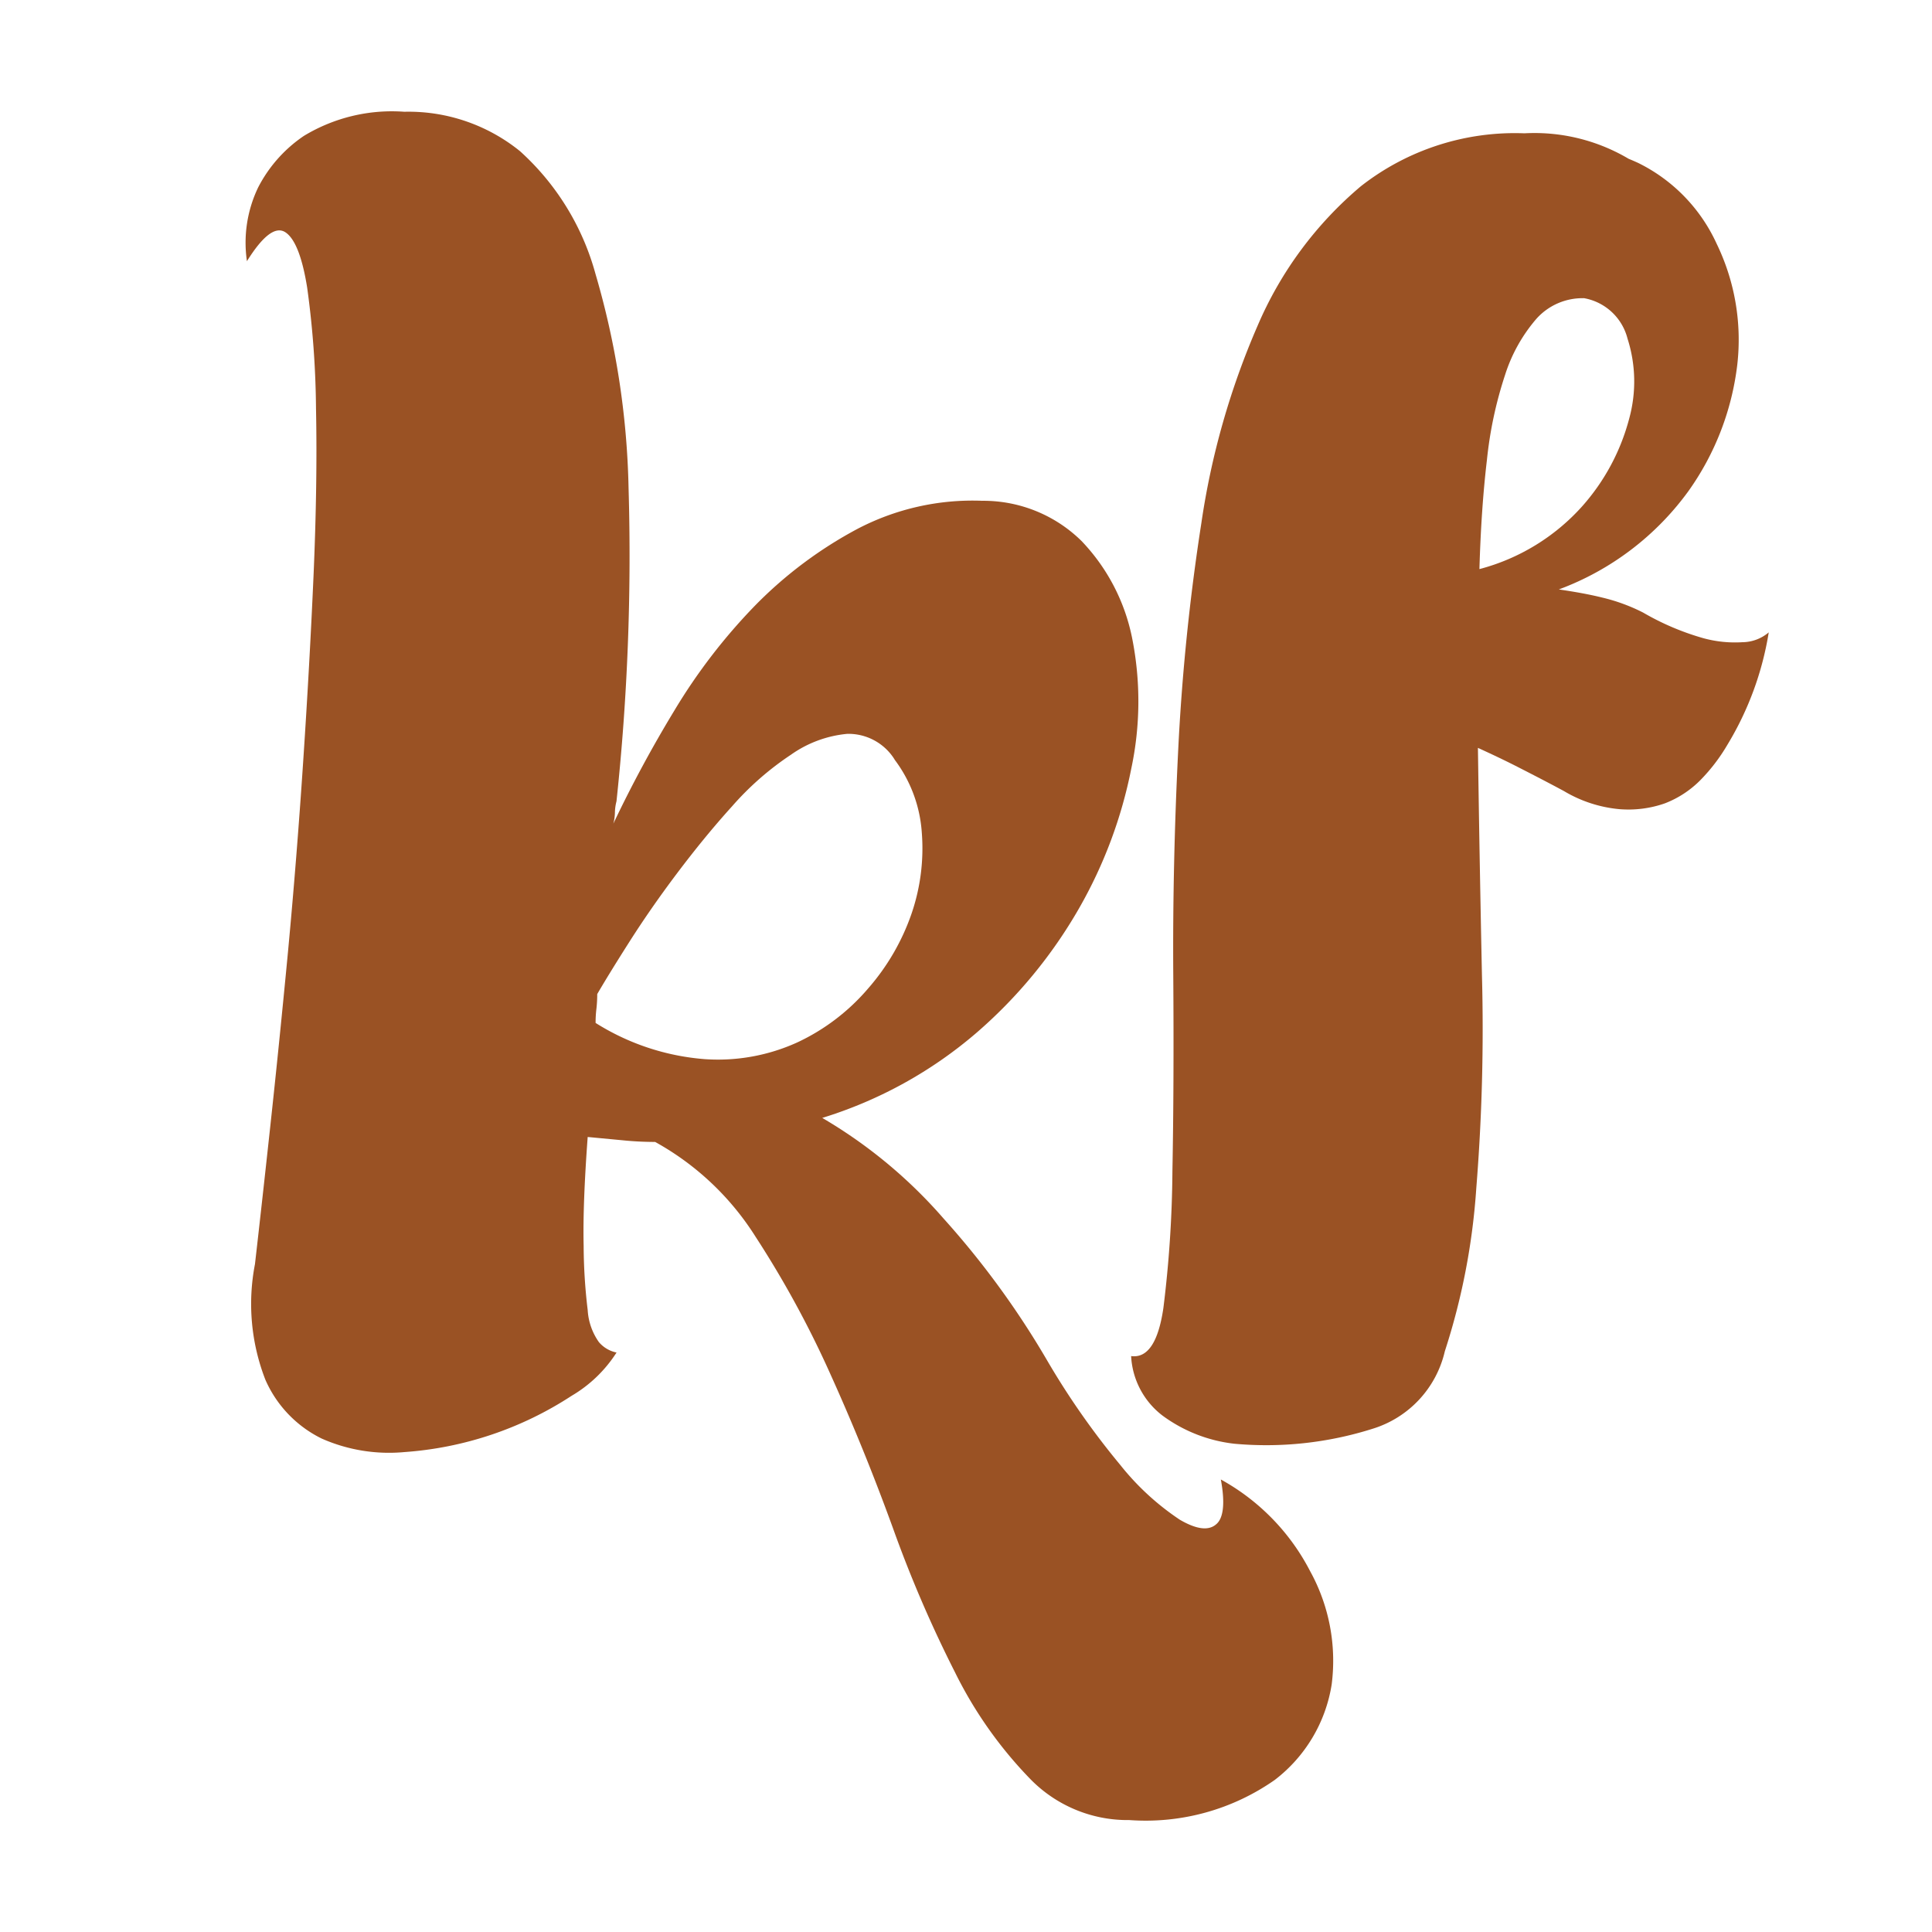
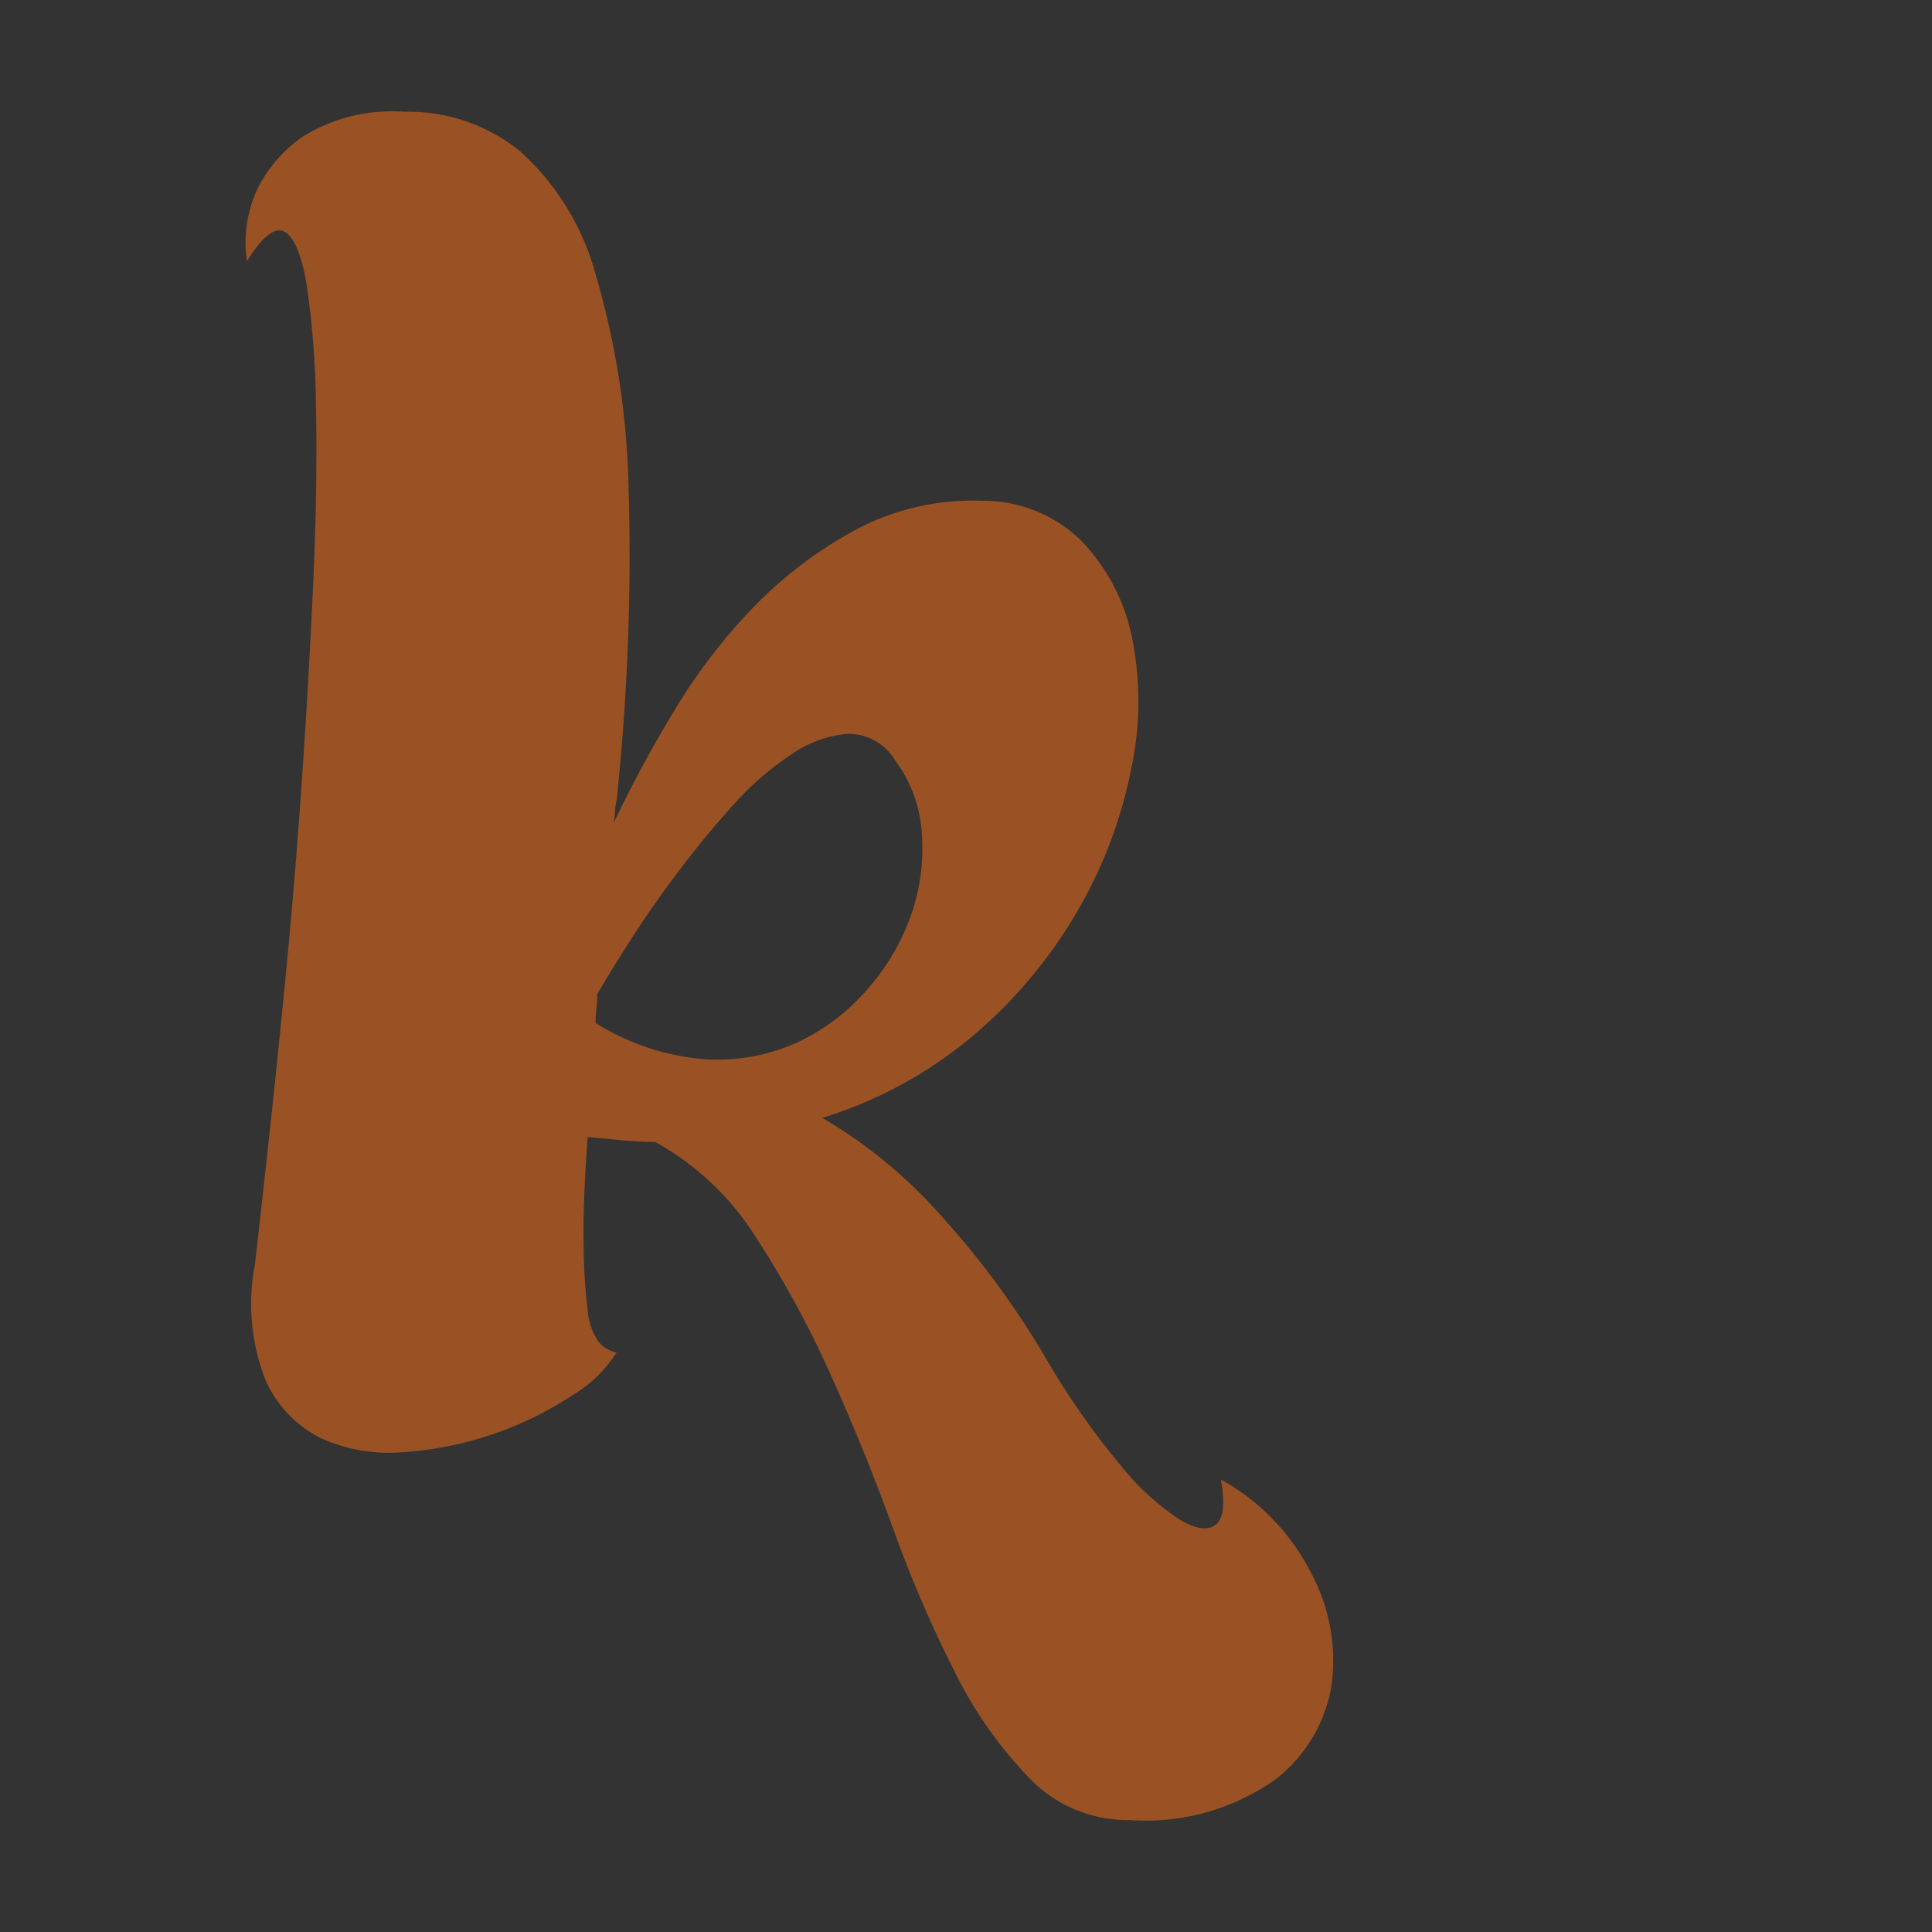
<svg xmlns="http://www.w3.org/2000/svg" width="32" height="32" viewBox="0 0 32 32">
  <rect x="0" y="0" width="32" height="32" fill="#333333" stroke="none" />
  <defs>
    <clipPath id="clip-Navigatie_mobile_1">
      <rect width="32" height="32" />
    </clipPath>
  </defs>
  <g id="Navigatie_mobile_1" data-name="Navigatie mobile – 1" clip-path="url(#clip-Navigatie_mobile_1)">
-     <rect width="32" height="32" fill="#fff" />
    <path id="Path_19387" data-name="Path 19387" d="M39.723,100.821a2.317,2.317,0,0,1,1.664.665,3.244,3.244,0,0,1,.839,1.611,5.35,5.35,0,0,1-.014,2.157,7.622,7.622,0,0,1-.864,2.314,7.942,7.942,0,0,1-1.7,2.064,7.131,7.131,0,0,1-2.555,1.41,8.045,8.045,0,0,1,2.008,1.665,14.229,14.229,0,0,1,1.718,2.354,12.879,12.879,0,0,0,1.211,1.73,4.307,4.307,0,0,0,.985.906q.412.24.6.078c.125-.1.152-.354.08-.744a3.638,3.638,0,0,1,1.478,1.517,3.075,3.075,0,0,1,.358,1.876,2.475,2.475,0,0,1-.944,1.584,3.725,3.725,0,0,1-2.408.664,2.25,2.25,0,0,1-1.651-.691,6.939,6.939,0,0,1-1.237-1.758,20.732,20.732,0,0,1-1.025-2.381q-.479-1.32-1.038-2.556a16.661,16.661,0,0,0-1.239-2.275,4.589,4.589,0,0,0-1.664-1.571c-.178,0-.36-.009-.546-.028l-.571-.054q-.083,1.122-.067,1.8a9.167,9.167,0,0,0,.067,1.066,1.022,1.022,0,0,0,.186.532.517.517,0,0,0,.292.172,2.215,2.215,0,0,1-.746.718,5.807,5.807,0,0,1-2.768.931,2.754,2.754,0,0,1-1.37-.224,1.961,1.961,0,0,1-.932-.973,3.461,3.461,0,0,1-.173-1.916q.107-.931.253-2.276t.293-2.886q.145-1.544.253-3.169t.173-3.115c.042-.992.056-1.9.039-2.726a15.492,15.492,0,0,0-.146-2c-.08-.5-.2-.812-.36-.918s-.372.052-.638.478a2.112,2.112,0,0,1,.186-1.222,2.3,2.3,0,0,1,.757-.853,2.812,2.812,0,0,1,1.664-.4,2.935,2.935,0,0,1,1.916.653,4.243,4.243,0,0,1,1.251,2.036,13.532,13.532,0,0,1,.547,3.541,38.322,38.322,0,0,1-.2,5.191.787.787,0,0,0-.026.186.785.785,0,0,1-.026.184,20.9,20.9,0,0,1,1.011-1.874,9.515,9.515,0,0,1,1.344-1.746,6.946,6.946,0,0,1,1.69-1.263,4.115,4.115,0,0,1,2.05-.465m-1.437,4.285a.9.9,0,0,0-.785-.424,1.922,1.922,0,0,0-.932.346,4.879,4.879,0,0,0-.971.85c-.321.354-.626.73-.919,1.119s-.554.766-.785,1.129-.409.653-.533.866a2.151,2.151,0,0,1-.013.24,1.87,1.87,0,0,0-.014.238,3.965,3.965,0,0,0,1.81.6,3.174,3.174,0,0,0,1.532-.278,3.472,3.472,0,0,0,1.172-.893,3.73,3.73,0,0,0,.718-1.236,3.332,3.332,0,0,0,.171-1.344,2.26,2.26,0,0,0-.452-1.212" transform="translate(-23.474 -92.526)" fill="#9a5224" />
-     <path id="Path_19397" data-name="Path 19397" d="M34.813,118.94a5.635,5.635,0,0,1-.273-1.532,1.12,1.12,0,0,1,.273-.807q.273-.289,1.122.1a2.776,2.776,0,0,1,1.3,1.34,3.642,3.642,0,0,1,.341,2,4.526,4.526,0,0,1-.809,2.095,4.648,4.648,0,0,1-2.147,1.629c.255.037.5.08.725.136a3.029,3.029,0,0,1,.671.247,4.325,4.325,0,0,0,1,.425,1.98,1.98,0,0,0,.643.066.682.682,0,0,0,.438-.163,5.17,5.17,0,0,1-.685,1.862,2.986,2.986,0,0,1-.45.588,1.674,1.674,0,0,1-.588.383,1.826,1.826,0,0,1-.754.095,2.177,2.177,0,0,1-.916-.3c-.275-.148-.53-.279-.767-.4s-.456-.223-.657-.315q.027,1.863.067,3.777a32.985,32.985,0,0,1-.094,3.517,11.121,11.121,0,0,1-.521,2.7,1.757,1.757,0,0,1-1.2,1.285,5.835,5.835,0,0,1-2.285.247,2.471,2.471,0,0,1-1.192-.467,1.325,1.325,0,0,1-.519-.985q.409.055.534-.794a19.373,19.373,0,0,0,.15-2.271q.027-1.421.014-3.244t.082-3.736a35.844,35.844,0,0,1,.383-3.75,12.848,12.848,0,0,1,.931-3.269,6.208,6.208,0,0,1,1.711-2.312,4.134,4.134,0,0,1,2.709-.877,3.059,3.059,0,0,1,1.9.533,2.594,2.594,0,0,1,1.014,2.736,2.213,2.213,0,0,1-.725,1.218,3.02,3.02,0,0,0,.123-.546,2.589,2.589,0,0,0-.054-.575c-.438-5.527-.2-.332-.4-.45a1.732,1.732,0,0,0-.875-.18Z" transform="translate(-8.801 -114.002)" fill="#9a5224" />
-     <path id="Path_19398" data-name="Path 19398" d="M34.145,118.52a.907.907,0,0,1,.725.671,2.325,2.325,0,0,1,.027,1.327,3.538,3.538,0,0,1-.78,1.452,3.468,3.468,0,0,1-1.7,1.038c.019-.656.059-1.258.124-1.806a6.634,6.634,0,0,1,.3-1.408,2.649,2.649,0,0,1,.52-.932,1.024,1.024,0,0,1,.78-.341" transform="translate(-7.913 -113.582)" fill="#fff" />
  </g>
</svg>